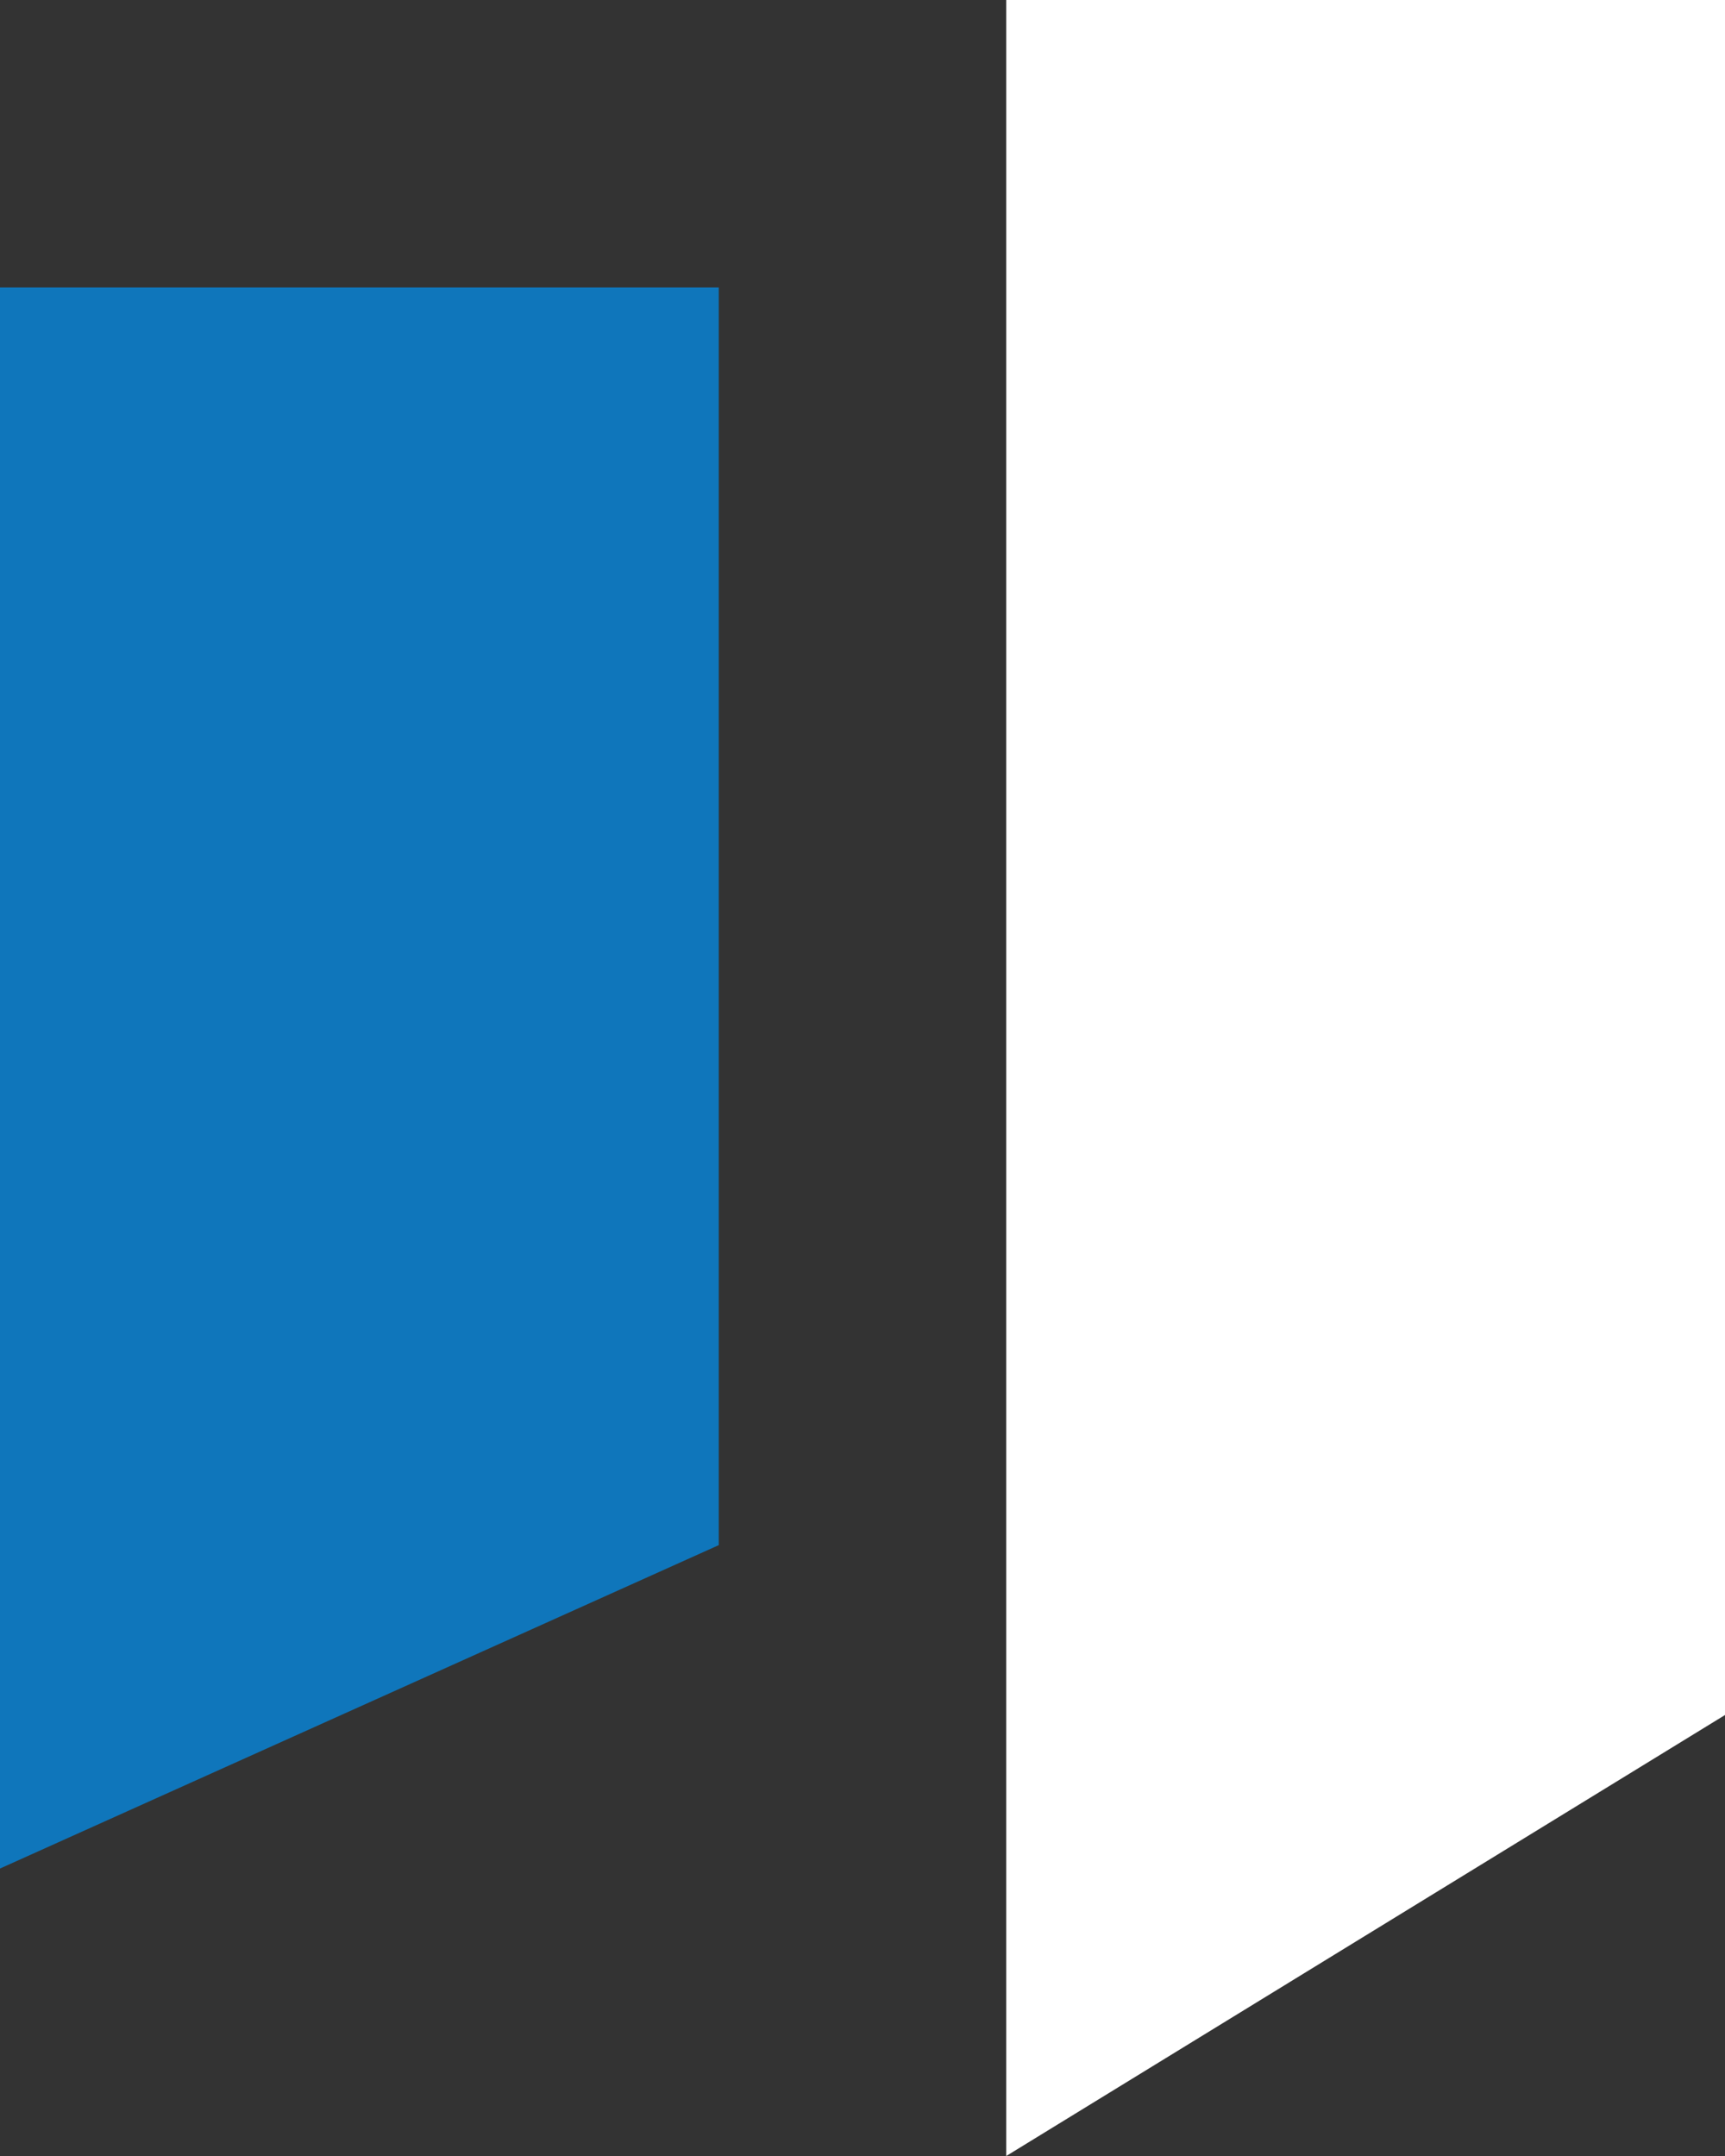
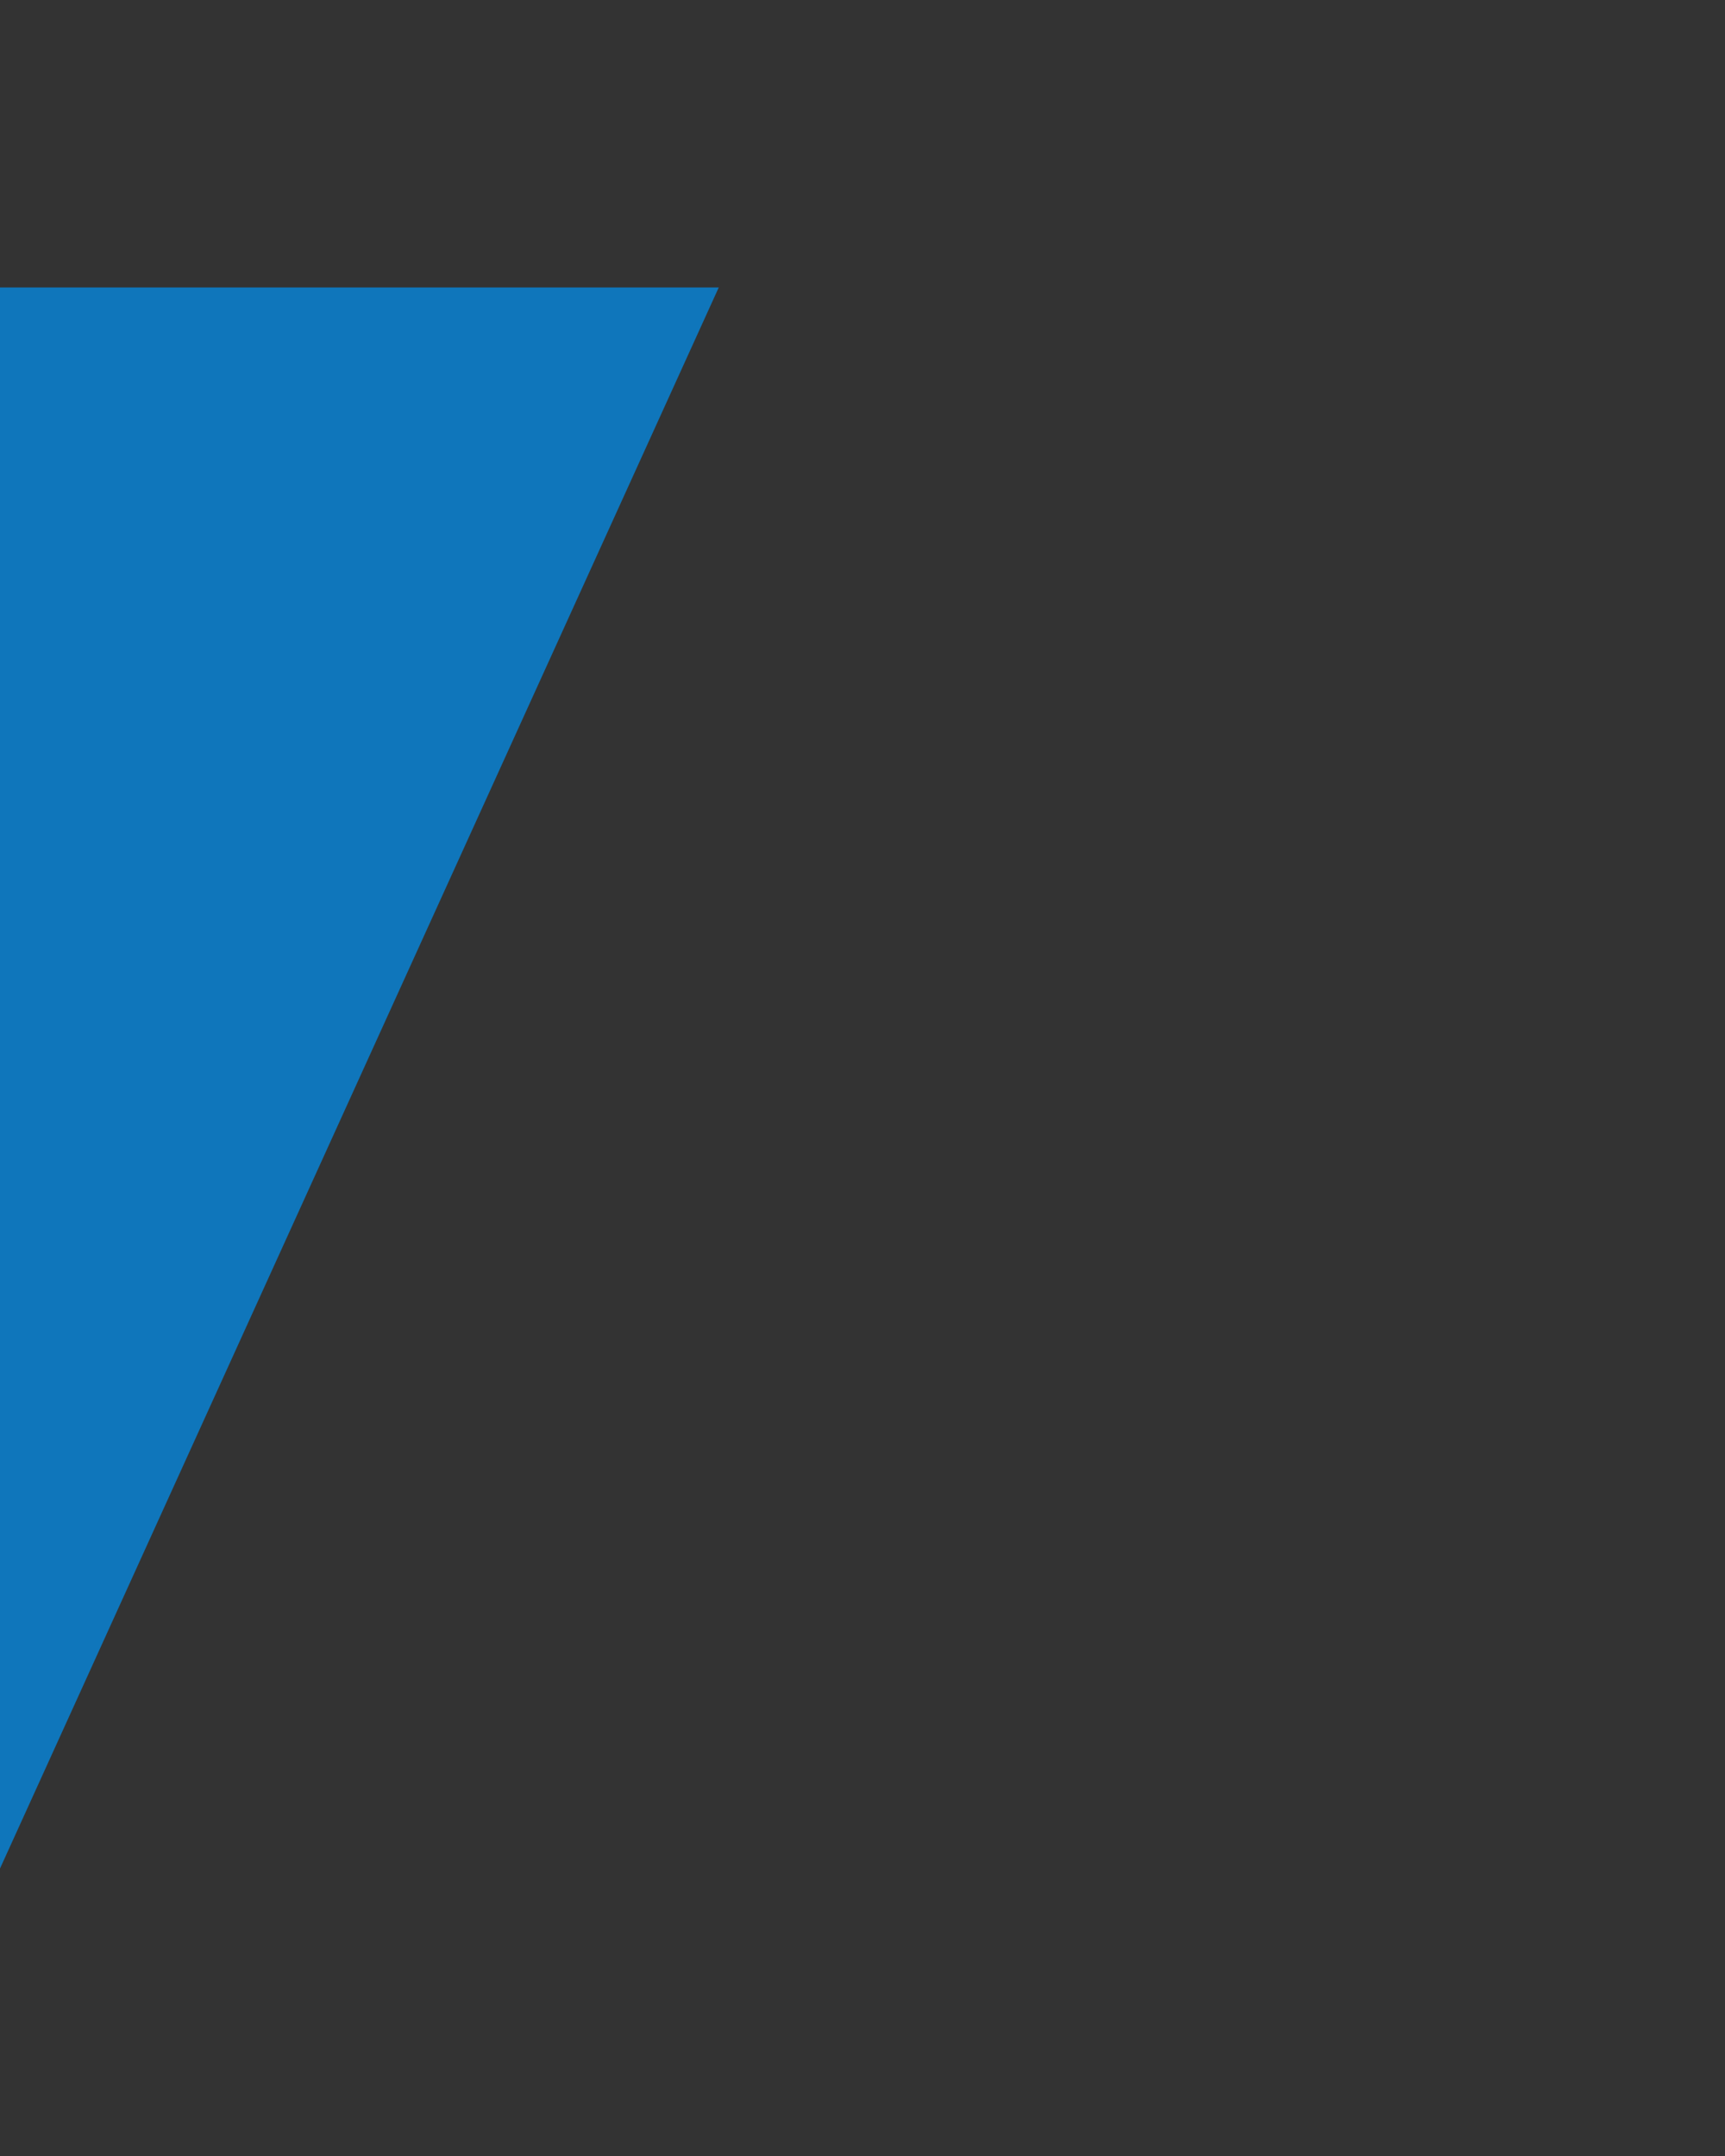
<svg xmlns="http://www.w3.org/2000/svg" width="24" height="30" viewBox="0 0 24 30" fill="none">
  <rect x="0" y="0" width="24" height="30" fill="#333333" stroke="none" />
-   <path d="M0 4H10V21.5L0 26V4Z" fill="#0F76BB" />
-   <path d="M14 0H24V23.864L14 30V0Z" fill="white" />
+   <path d="M0 4H10L0 26V4Z" fill="#0F76BB" />
</svg>